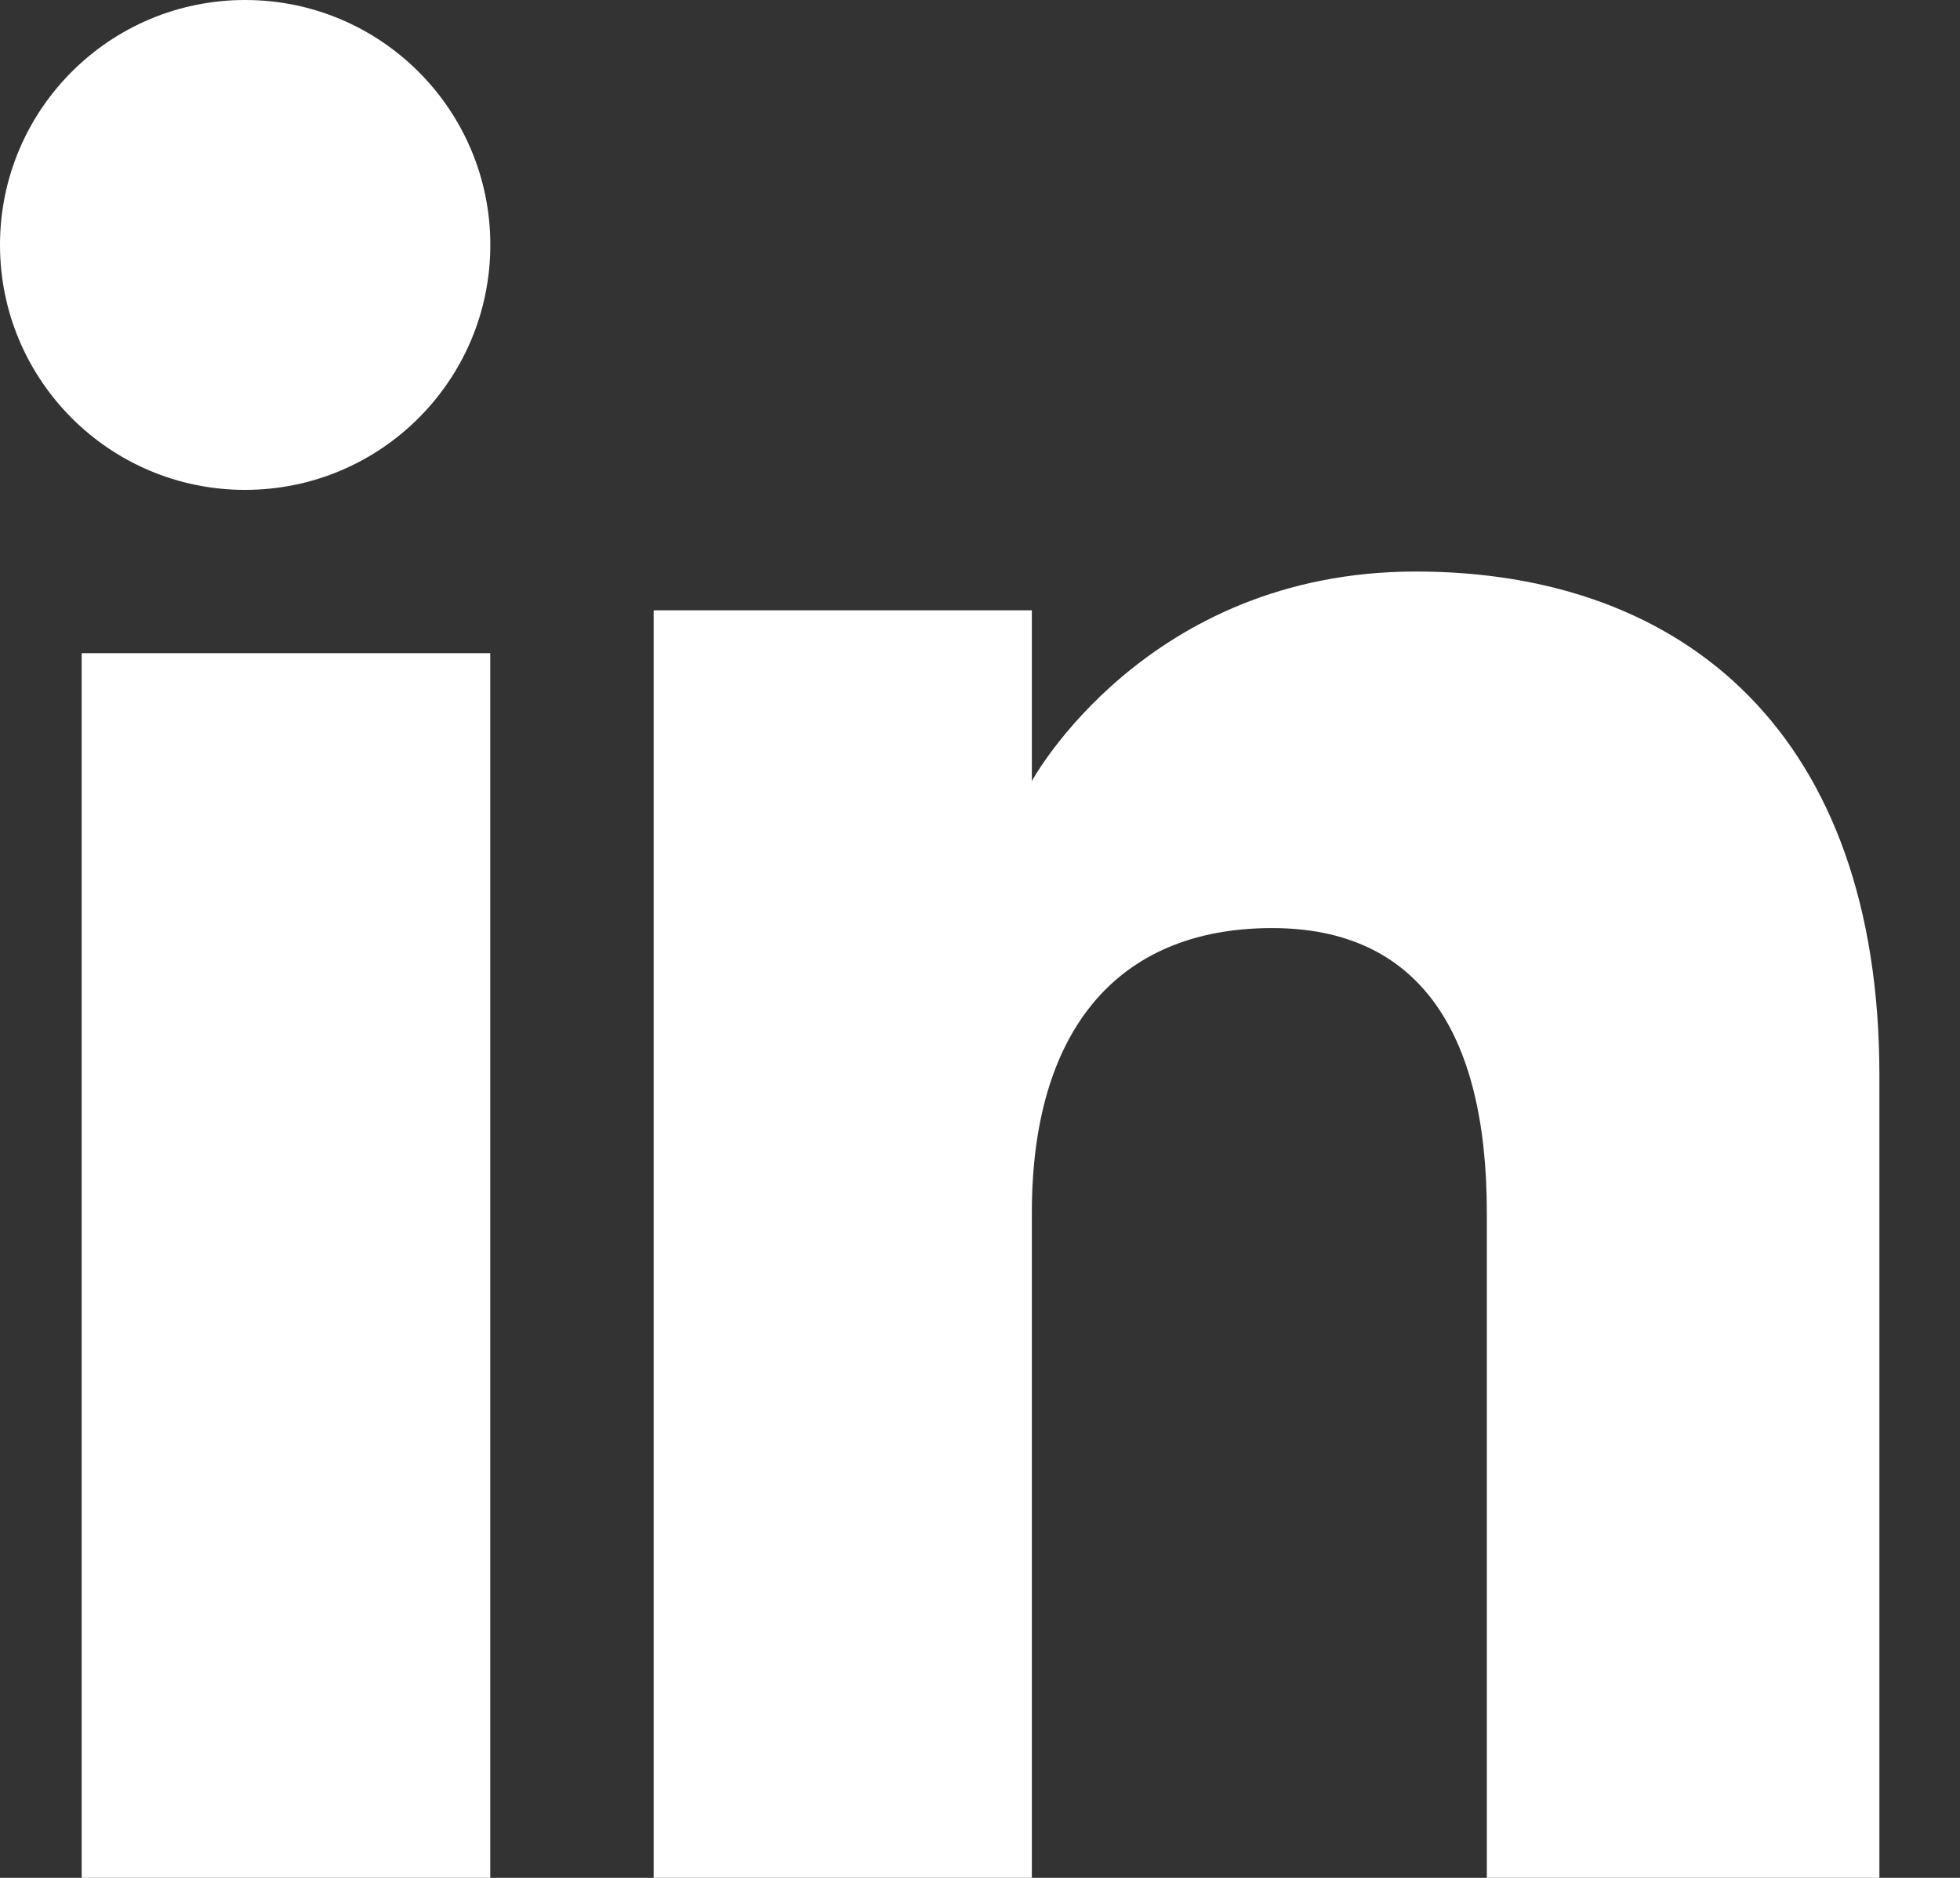
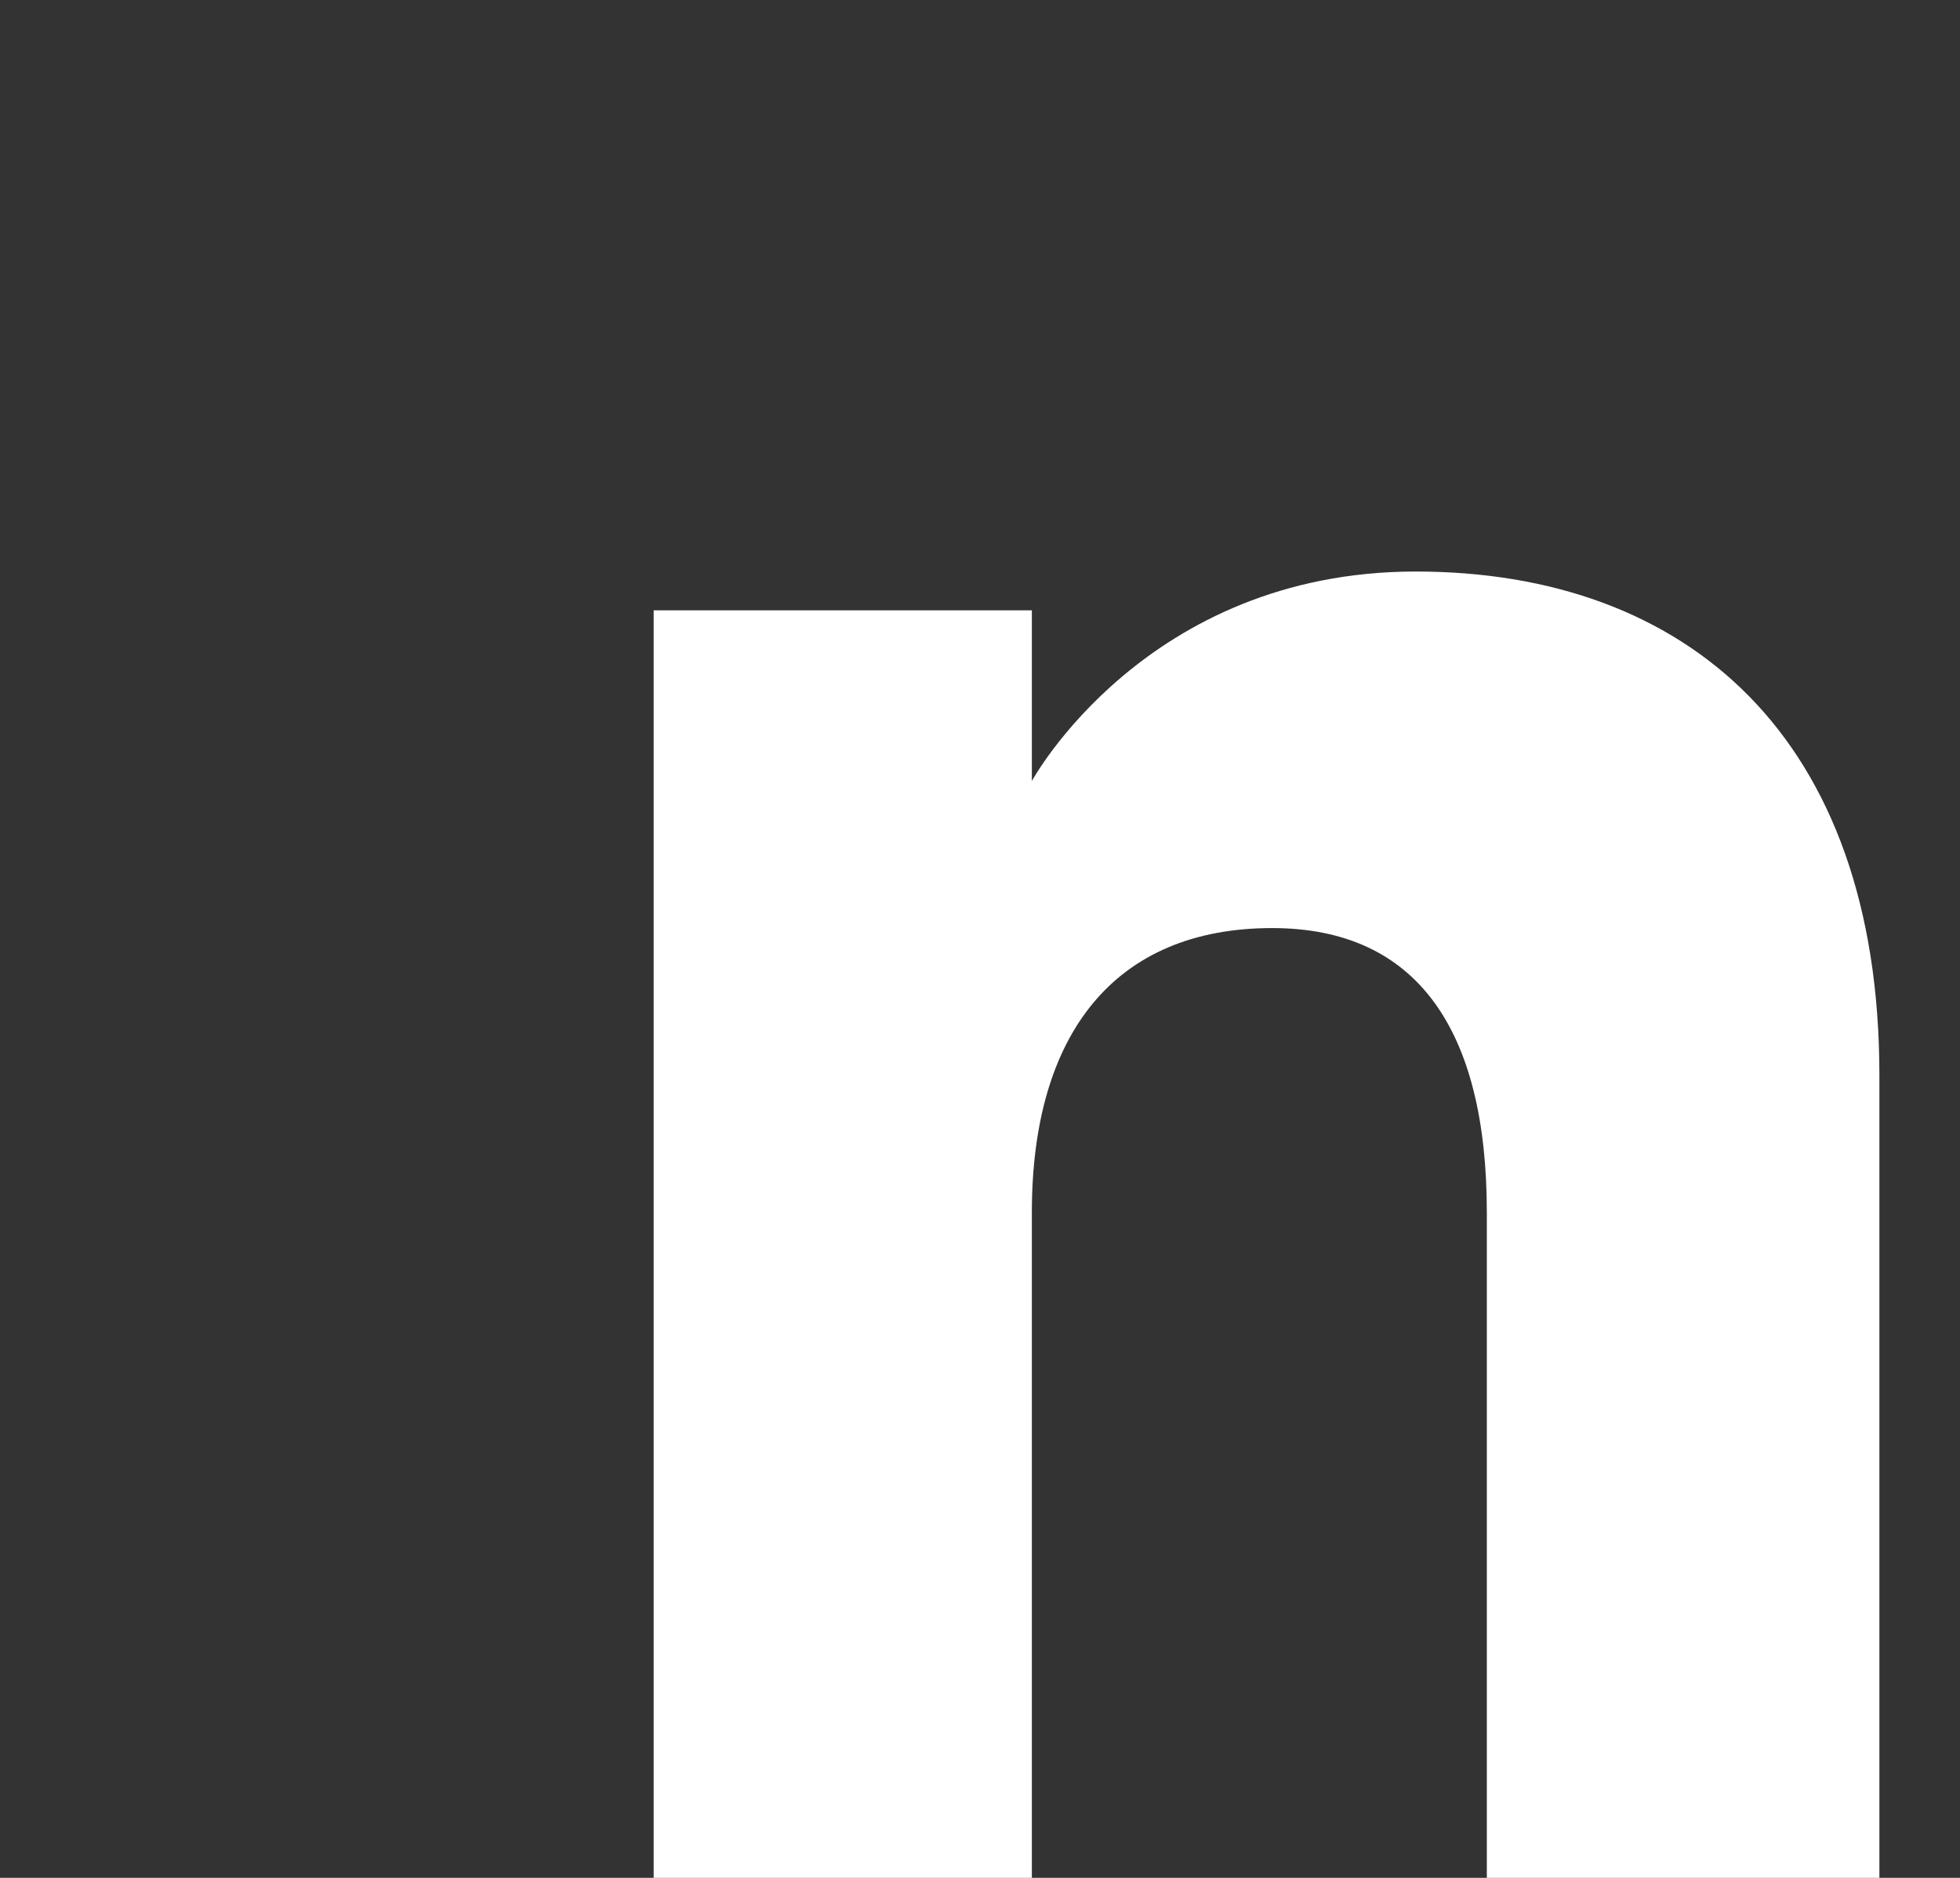
<svg xmlns="http://www.w3.org/2000/svg" width="24px" height="23px" viewBox="0 0 24 23" version="1.1">
  <rect x="0" y="0" width="24" height="23" fill="#333333" stroke="none" />
  <g id="Group-2">
-     <path d="M1 23L6.003 23L6.003 8L1 8L1 23Z" id="Fill-5" fill="#FFFFFF" fill-rule="evenodd" stroke="none" />
-     <path d="M3.001 6C4.661 6 6.004 4.656 6.004 3C6.004 1.343 4.661 0 3.001 0C1.343 0 0 1.343 0 3C0 4.656 1.343 6 3.001 6" id="Fill-7" fill="#FFFFFF" fill-rule="evenodd" stroke="none" />
    <path d="M12.635 14.85C12.635 12.667 13.645 11.367 15.578 11.367C17.353 11.367 18.206 12.616 18.206 14.85L18.206 23L23.013 23L23.013 13.17C23.013 9.011 20.644 7 17.336 7C14.028 7 12.635 9.566 12.635 9.566L12.635 7.475L8.004 7.475L8.004 23L12.635 23L12.635 14.85Z" id="Fill-8" fill="#FFFFFF" fill-rule="evenodd" stroke="none" />
  </g>
</svg>